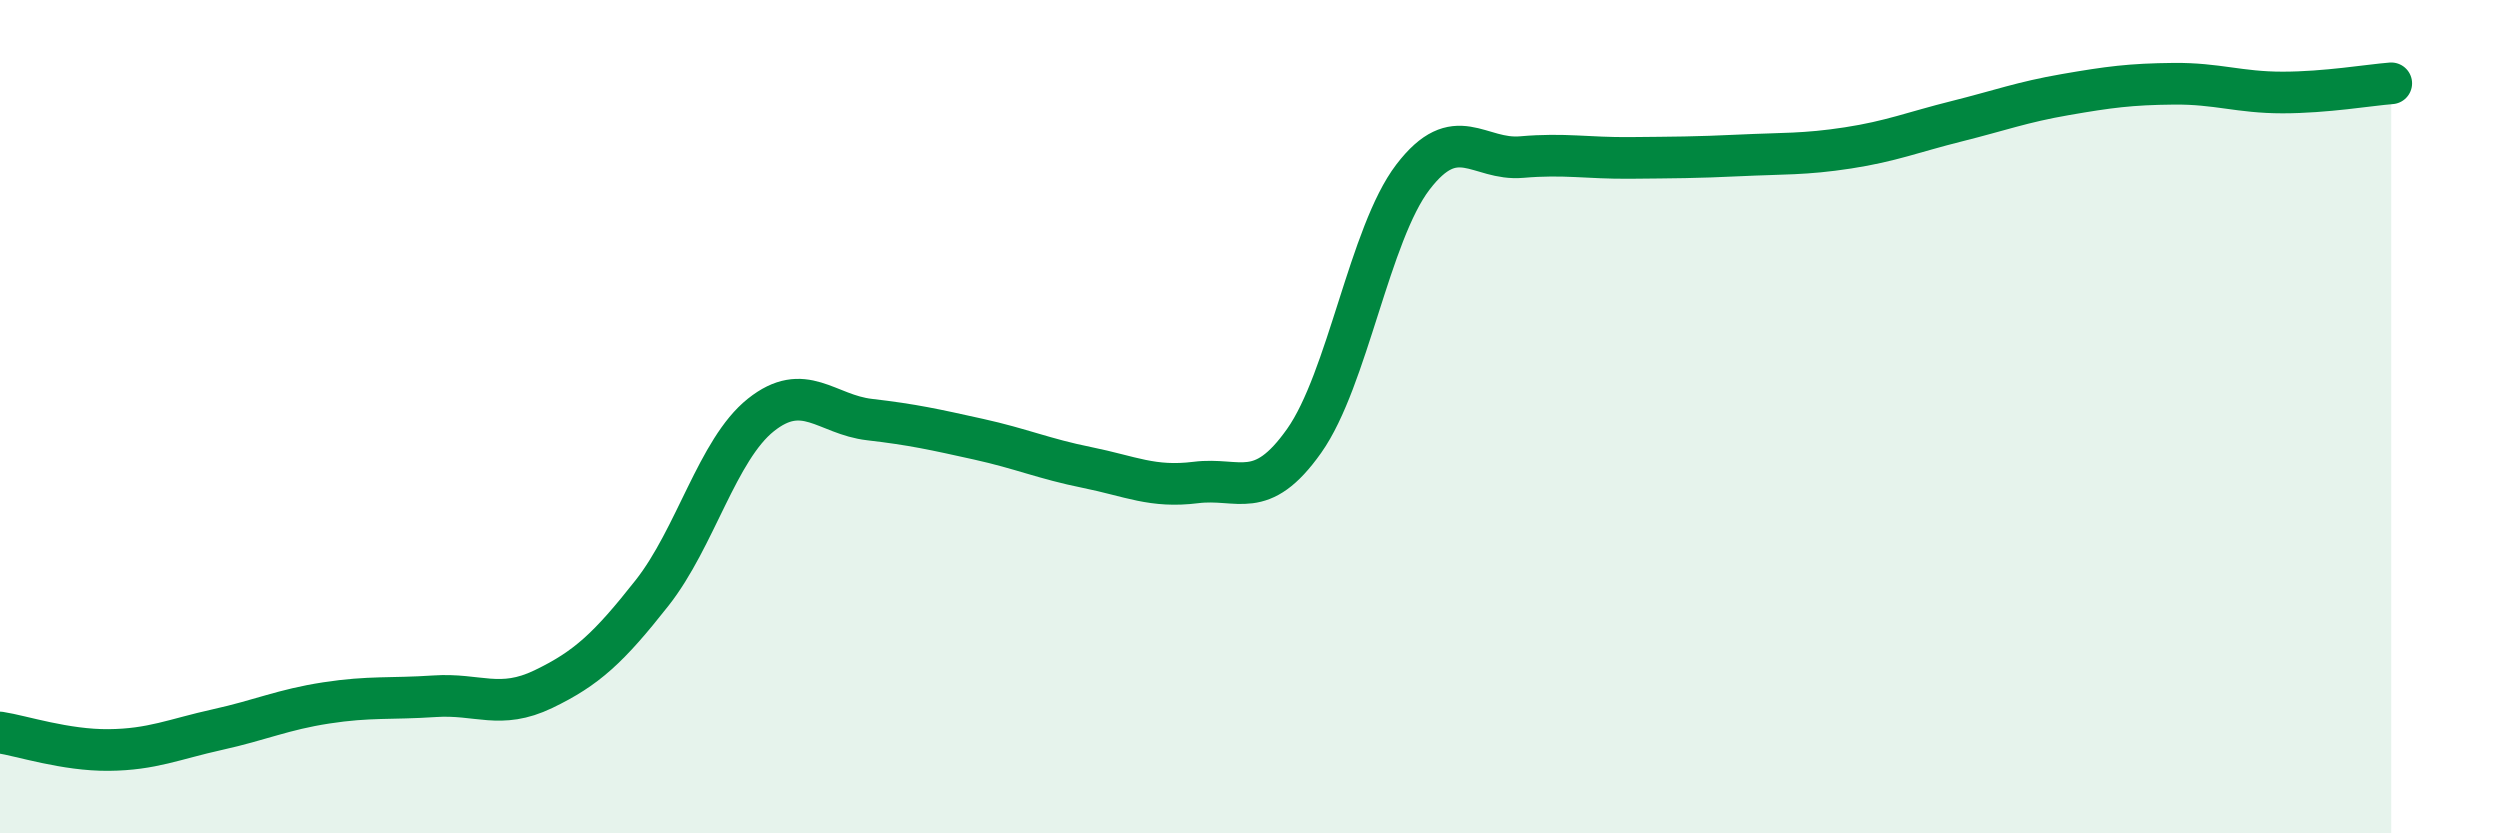
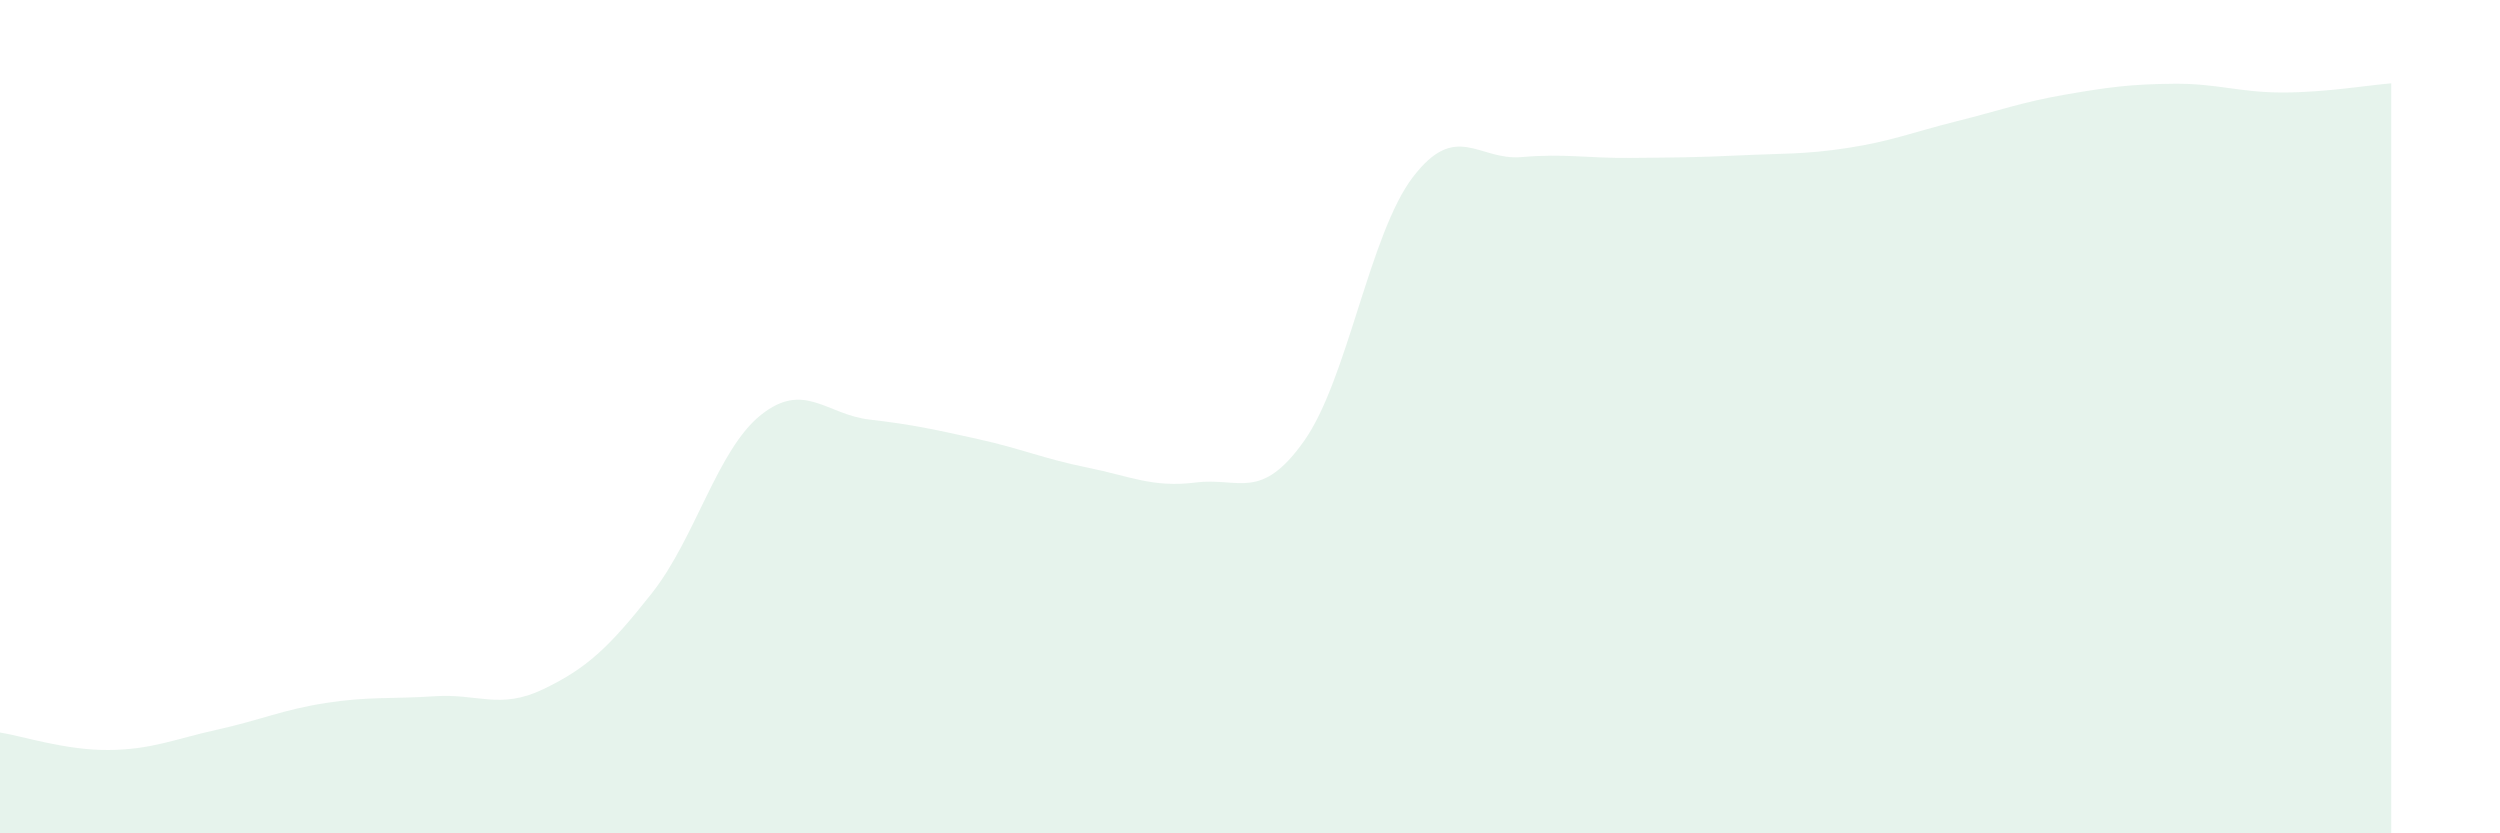
<svg xmlns="http://www.w3.org/2000/svg" width="60" height="20" viewBox="0 0 60 20">
  <path d="M 0,17.58 C 0.52,17.66 1.57,18.01 2.61,18 C 3.65,17.99 4.18,17.74 5.22,17.51 C 6.26,17.28 6.79,17.03 7.83,16.87 C 8.87,16.71 9.39,16.78 10.43,16.71 C 11.47,16.64 12,17.04 13.04,16.54 C 14.08,16.04 14.61,15.55 15.65,14.23 C 16.69,12.91 17.22,10.79 18.26,9.96 C 19.3,9.13 19.83,9.95 20.87,10.07 C 21.91,10.19 22.44,10.31 23.48,10.54 C 24.52,10.77 25.05,11.01 26.09,11.22 C 27.13,11.43 27.66,11.71 28.7,11.58 C 29.74,11.45 30.26,12.05 31.3,10.58 C 32.34,9.11 32.87,5.61 33.91,4.25 C 34.95,2.89 35.48,3.86 36.52,3.77 C 37.56,3.68 38.09,3.8 39.13,3.79 C 40.17,3.78 40.7,3.78 41.74,3.73 C 42.78,3.68 43.31,3.71 44.35,3.55 C 45.39,3.39 45.92,3.17 46.96,2.91 C 48,2.65 48.53,2.45 49.57,2.27 C 50.61,2.09 51.13,2.02 52.17,2.01 C 53.21,2 53.74,2.22 54.78,2.22 C 55.82,2.22 56.87,2.04 57.39,2L57.39 20L0 20Z" fill="#008740" opacity="0.1" stroke-linecap="round" stroke-linejoin="round" />
-   <path d="M 0,17.58 C 0.52,17.66 1.57,18.01 2.61,18 C 3.65,17.99 4.18,17.74 5.22,17.51 C 6.26,17.28 6.79,17.03 7.83,16.87 C 8.87,16.71 9.39,16.78 10.43,16.71 C 11.47,16.64 12,17.04 13.04,16.54 C 14.08,16.04 14.61,15.55 15.65,14.23 C 16.69,12.91 17.22,10.79 18.26,9.96 C 19.3,9.13 19.83,9.95 20.87,10.07 C 21.91,10.19 22.44,10.31 23.48,10.54 C 24.52,10.77 25.05,11.01 26.09,11.22 C 27.13,11.43 27.66,11.71 28.7,11.58 C 29.74,11.45 30.26,12.05 31.3,10.58 C 32.34,9.11 32.87,5.61 33.91,4.25 C 34.95,2.89 35.48,3.86 36.52,3.77 C 37.56,3.68 38.09,3.8 39.13,3.79 C 40.17,3.78 40.7,3.78 41.74,3.73 C 42.78,3.68 43.31,3.71 44.35,3.55 C 45.39,3.39 45.92,3.17 46.96,2.91 C 48,2.65 48.53,2.45 49.57,2.27 C 50.61,2.09 51.13,2.02 52.17,2.01 C 53.21,2 53.74,2.22 54.78,2.22 C 55.82,2.22 56.87,2.04 57.39,2" stroke="#008740" stroke-width="1" fill="none" stroke-linecap="round" stroke-linejoin="round" />
</svg>